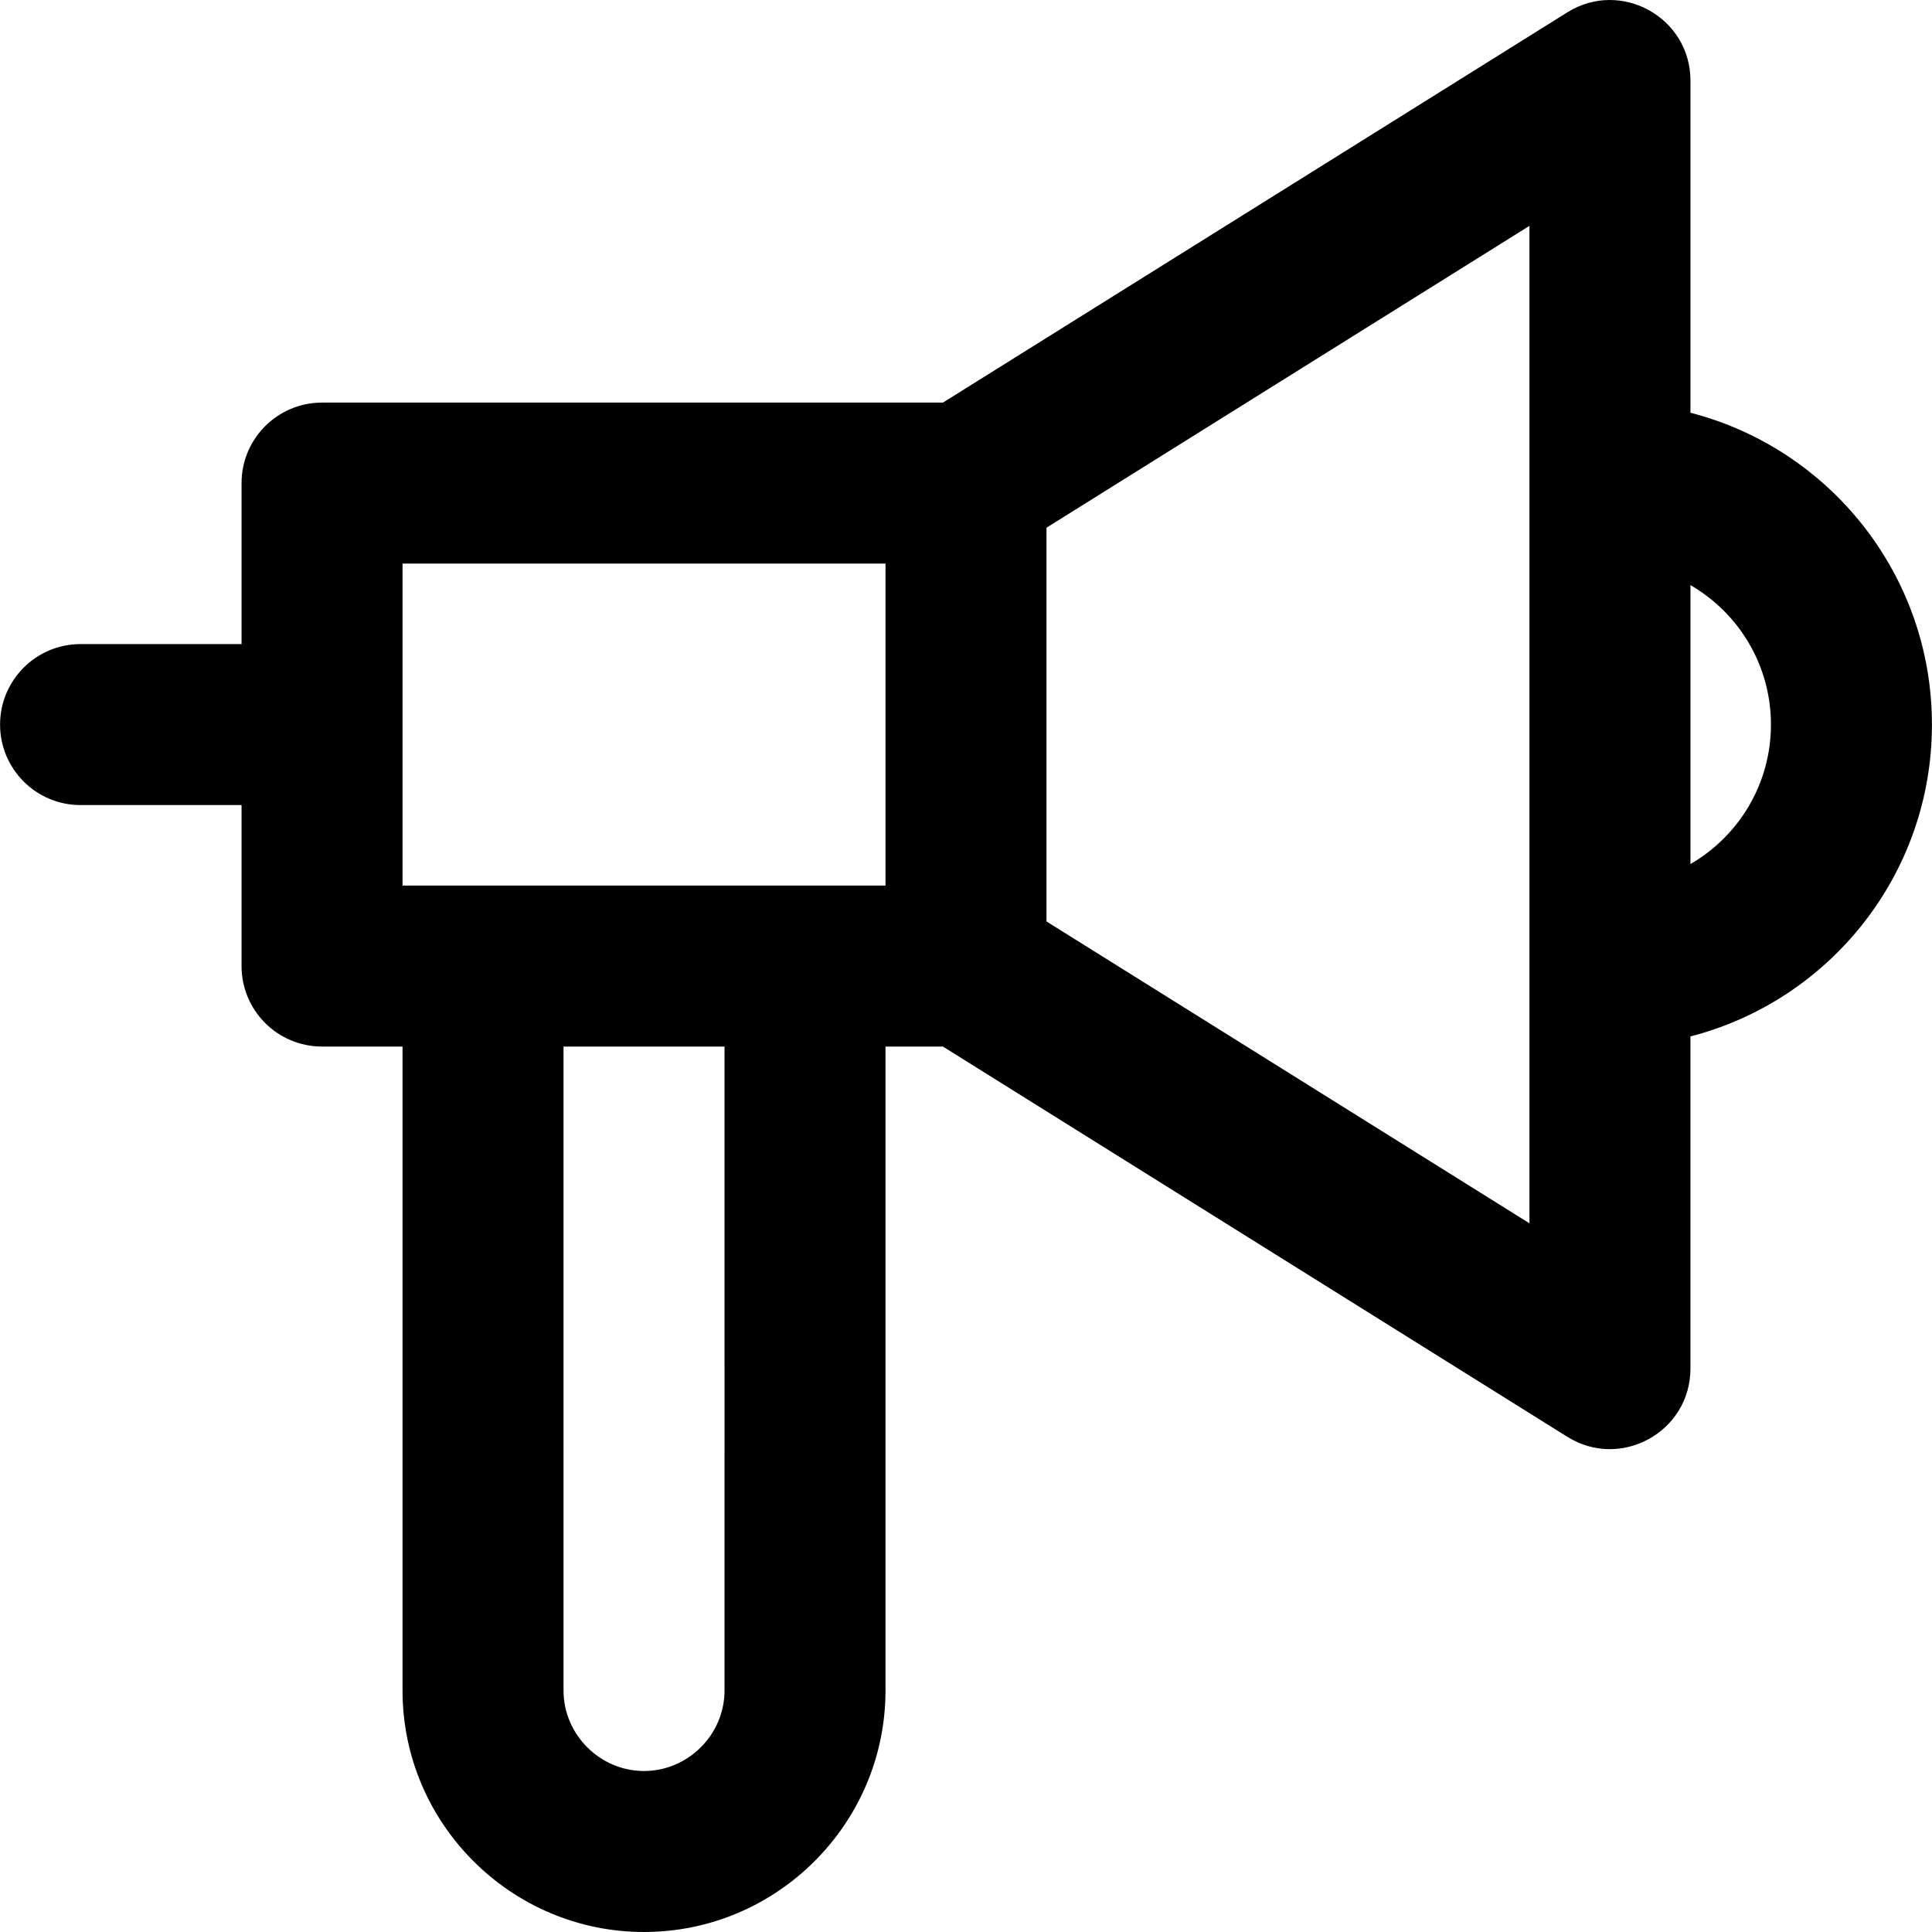
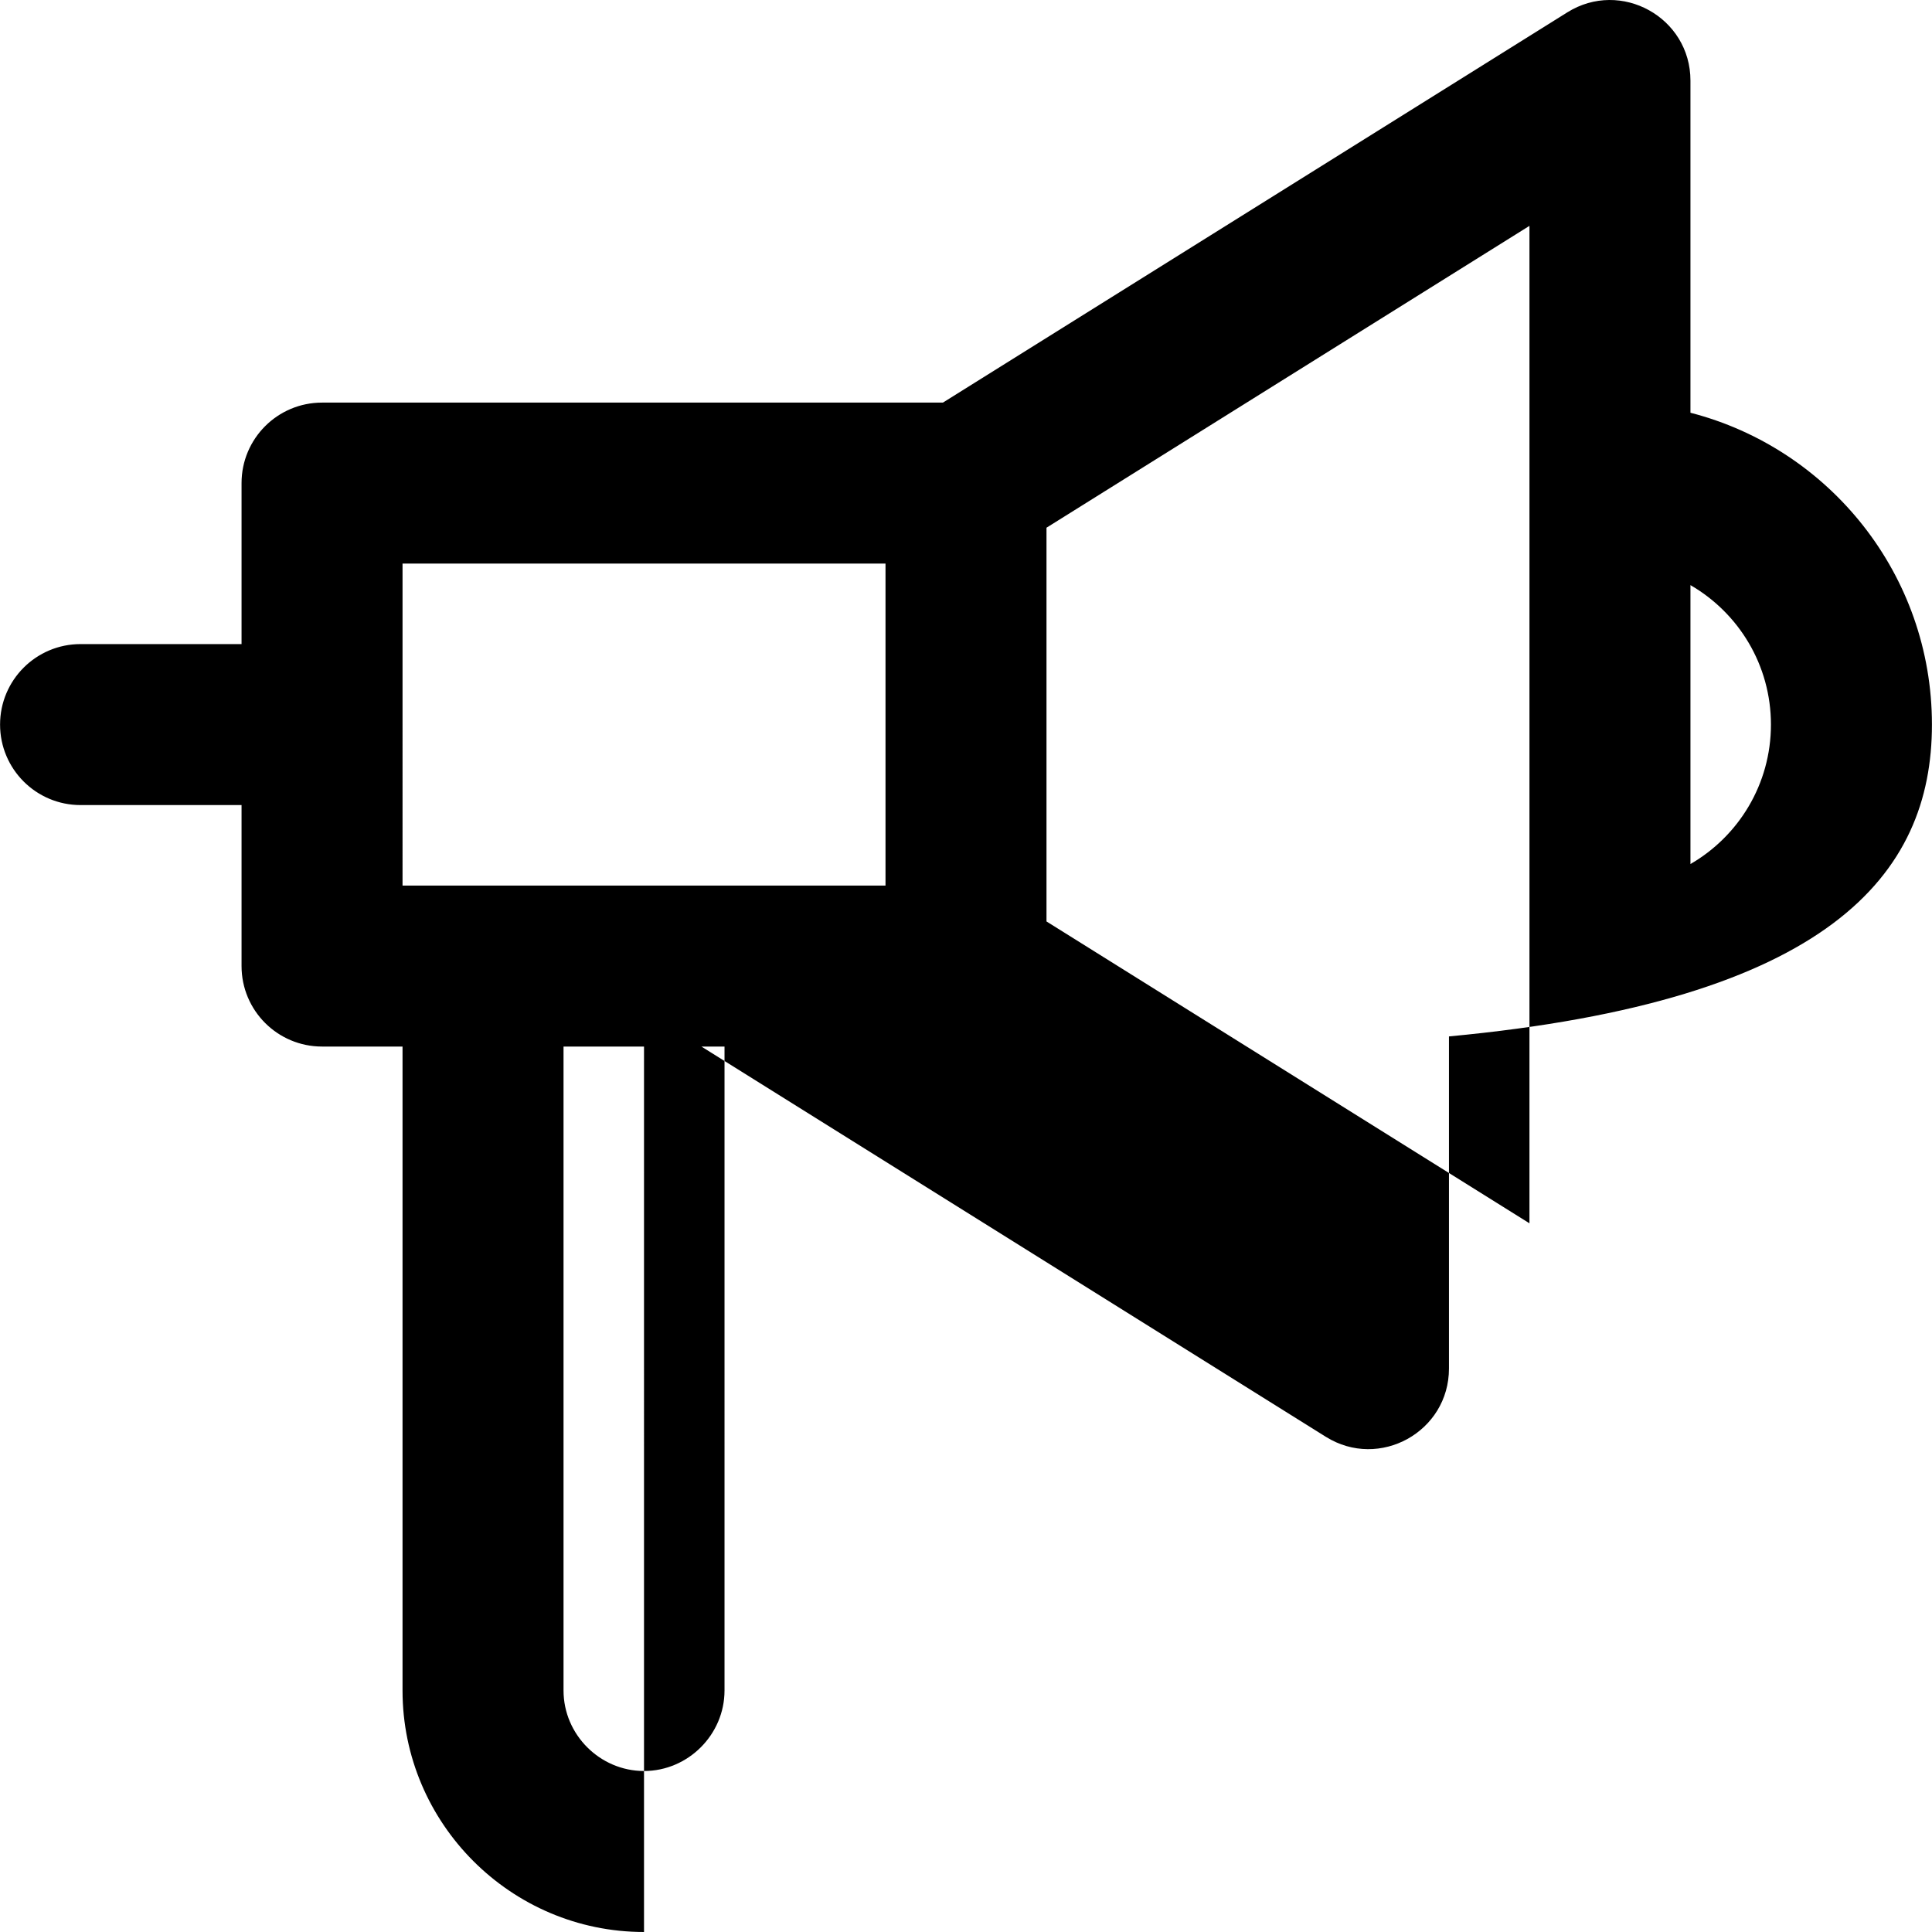
<svg xmlns="http://www.w3.org/2000/svg" fill="#000000" height="800px" width="800px" version="1.1" id="Layer_1" viewBox="0 0 512.034 512.034" xml:space="preserve">
  <g transform="translate(0 -1)">
    <g>
-       <path d="M512.017,193.034c0-39.765-27.193-73.173-64-82.645V22.367c0-16.756-18.431-26.971-32.64-18.091L249.899,107.701H85.35    c-11.782,0-21.333,9.551-21.333,21.333v42.667H21.35c-11.782,0-21.333,9.551-21.333,21.333c0,11.782,9.551,21.333,21.333,21.333    h42.667v42.667c0,11.782,9.551,21.333,21.333,21.333h21.333v170.667c0,35.249,28.751,64,64,64c35.249,0,64-28.751,64-64V278.367    h15.215l165.478,103.424c14.209,8.881,32.64-1.335,32.64-18.091v-88.021C484.824,266.207,512.017,232.799,512.017,193.034z     M106.684,150.367h128v85.333H213.35h-85.333h-21.333V150.367z M192.017,449.034c0,11.685-9.649,21.333-21.333,21.333    c-11.685,0-21.333-9.649-21.333-21.333V278.367h42.667V449.034z M405.35,325.21l-128-80V140.858l128-80v68.176v128V325.21z     M448.017,229.994v-73.92c12.754,7.376,21.333,21.165,21.333,36.96S460.771,222.618,448.017,229.994z" />
+       <path d="M512.017,193.034c0-39.765-27.193-73.173-64-82.645V22.367c0-16.756-18.431-26.971-32.64-18.091L249.899,107.701H85.35    c-11.782,0-21.333,9.551-21.333,21.333v42.667H21.35c-11.782,0-21.333,9.551-21.333,21.333c0,11.782,9.551,21.333,21.333,21.333    h42.667v42.667c0,11.782,9.551,21.333,21.333,21.333h21.333v170.667c0,35.249,28.751,64,64,64V278.367    h15.215l165.478,103.424c14.209,8.881,32.64-1.335,32.64-18.091v-88.021C484.824,266.207,512.017,232.799,512.017,193.034z     M106.684,150.367h128v85.333H213.35h-85.333h-21.333V150.367z M192.017,449.034c0,11.685-9.649,21.333-21.333,21.333    c-11.685,0-21.333-9.649-21.333-21.333V278.367h42.667V449.034z M405.35,325.21l-128-80V140.858l128-80v68.176v128V325.21z     M448.017,229.994v-73.92c12.754,7.376,21.333,21.165,21.333,36.96S460.771,222.618,448.017,229.994z" />
    </g>
  </g>
</svg>